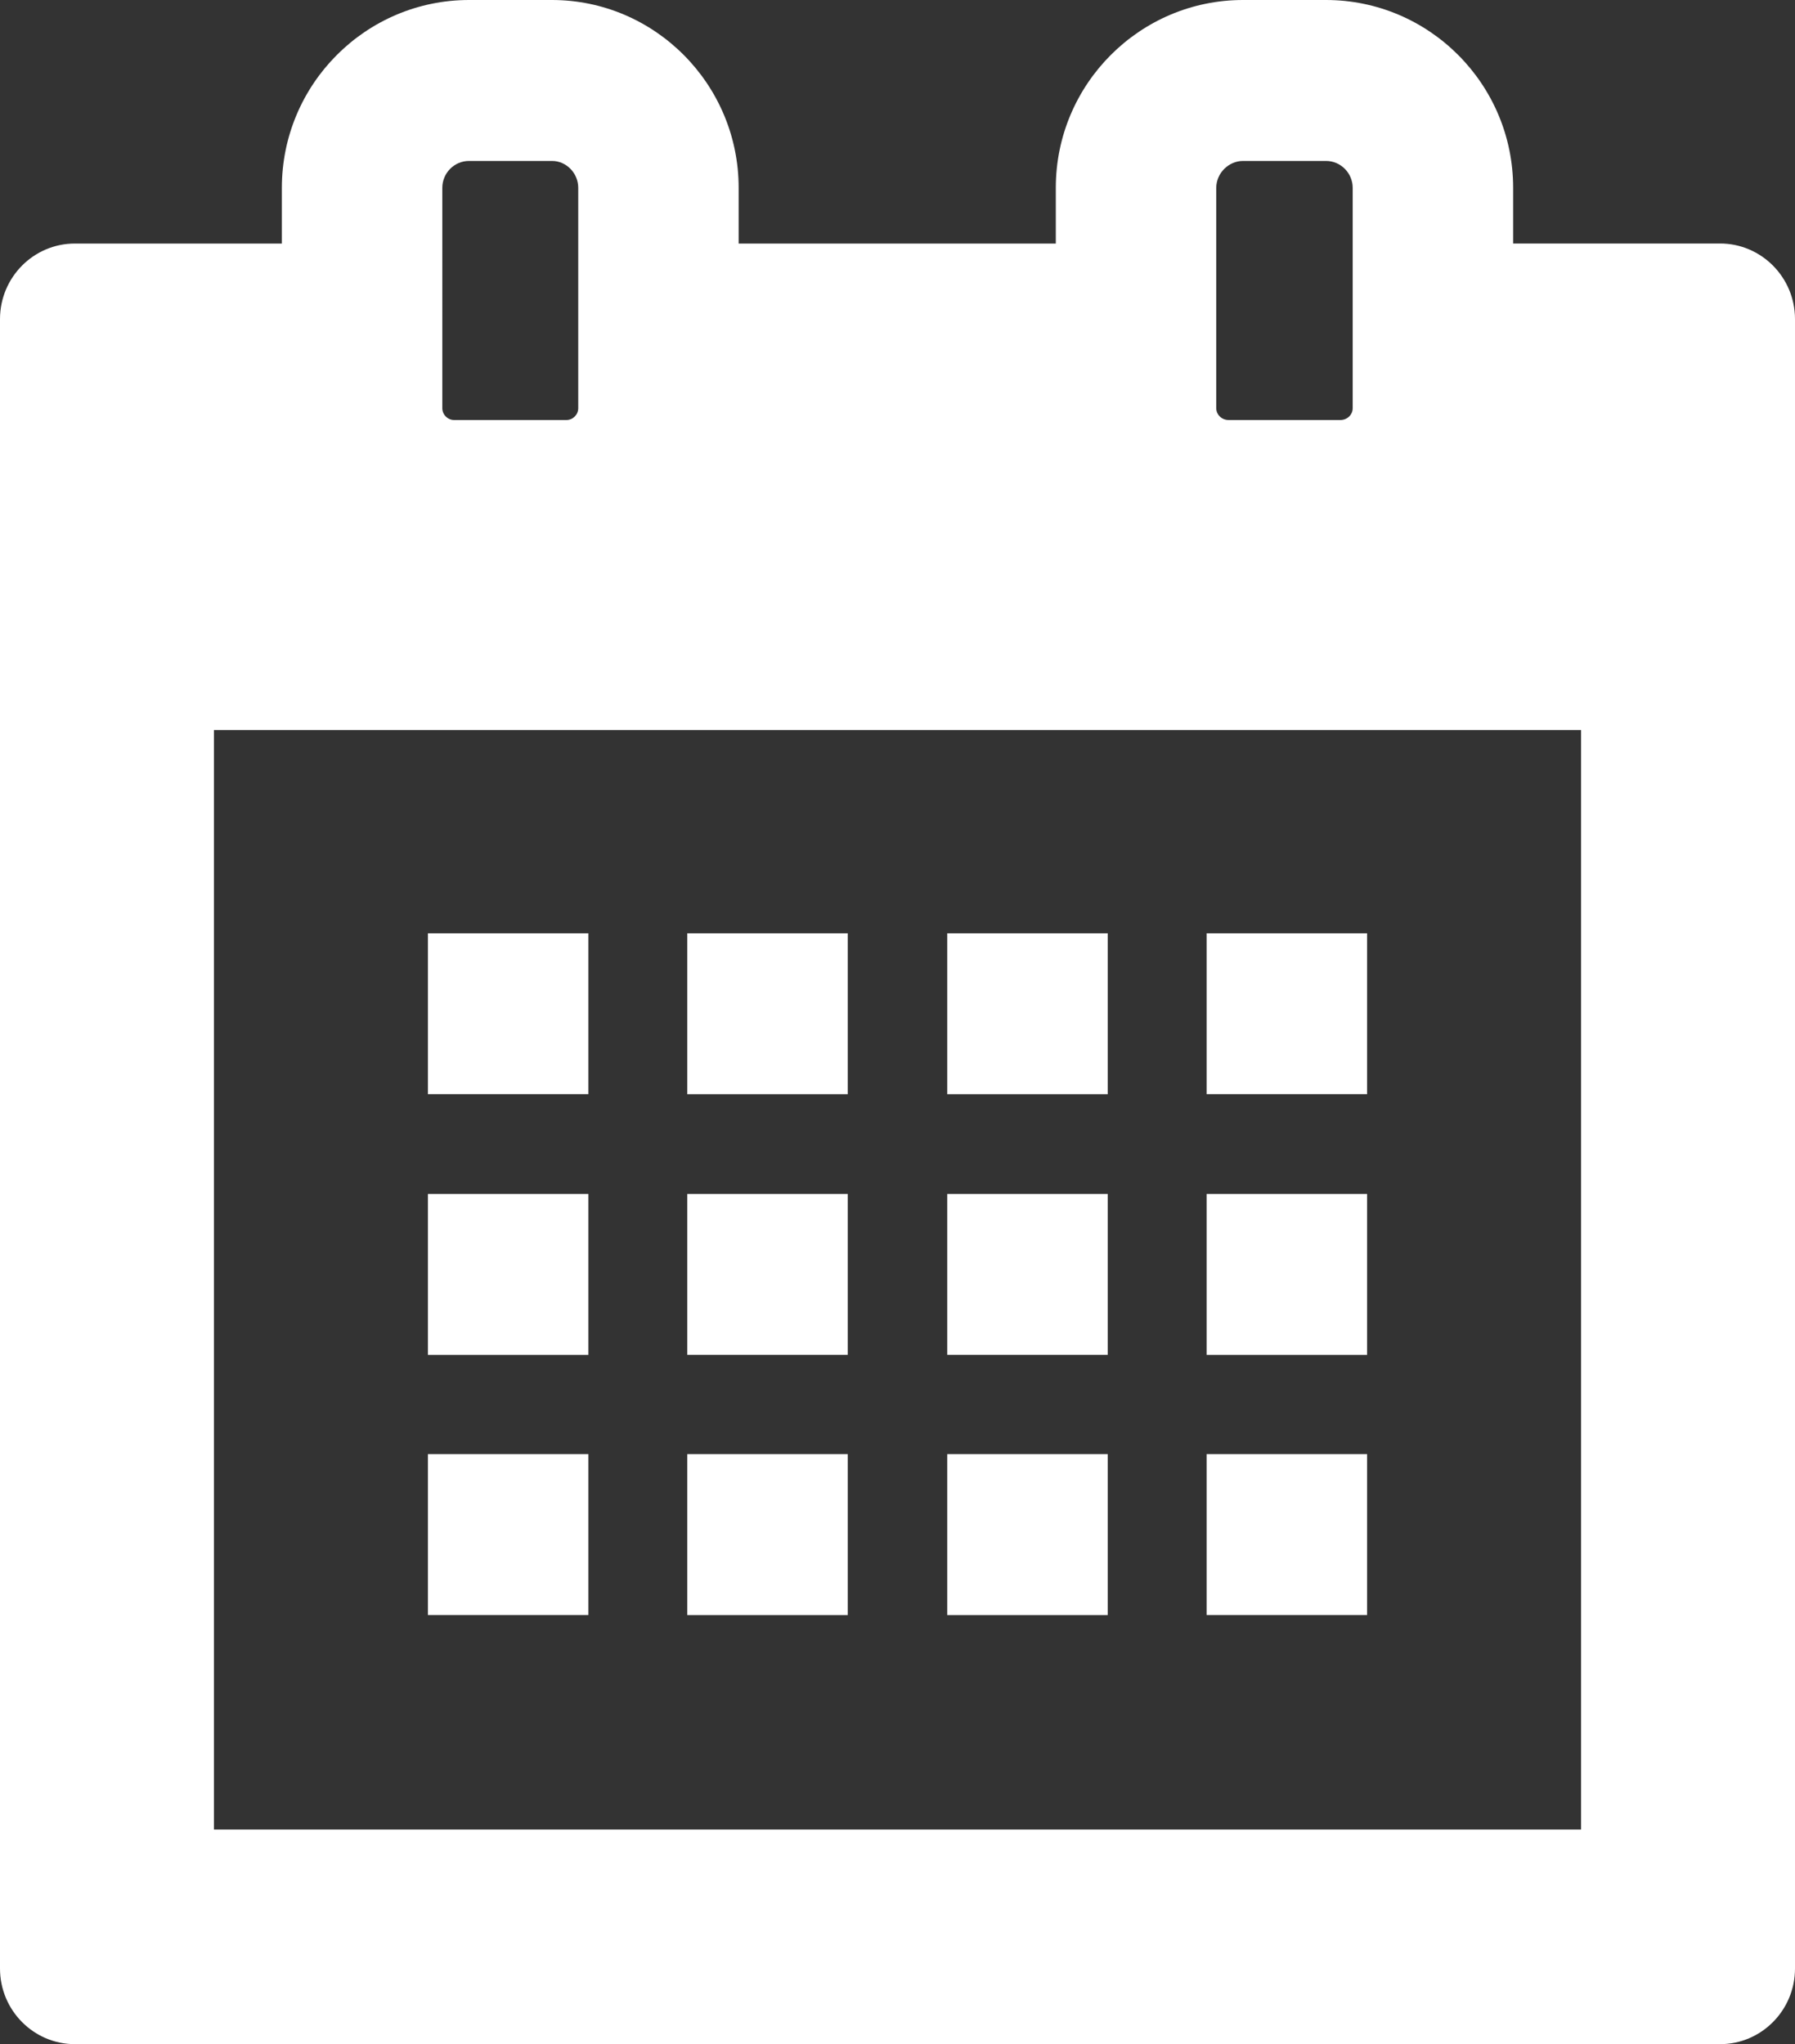
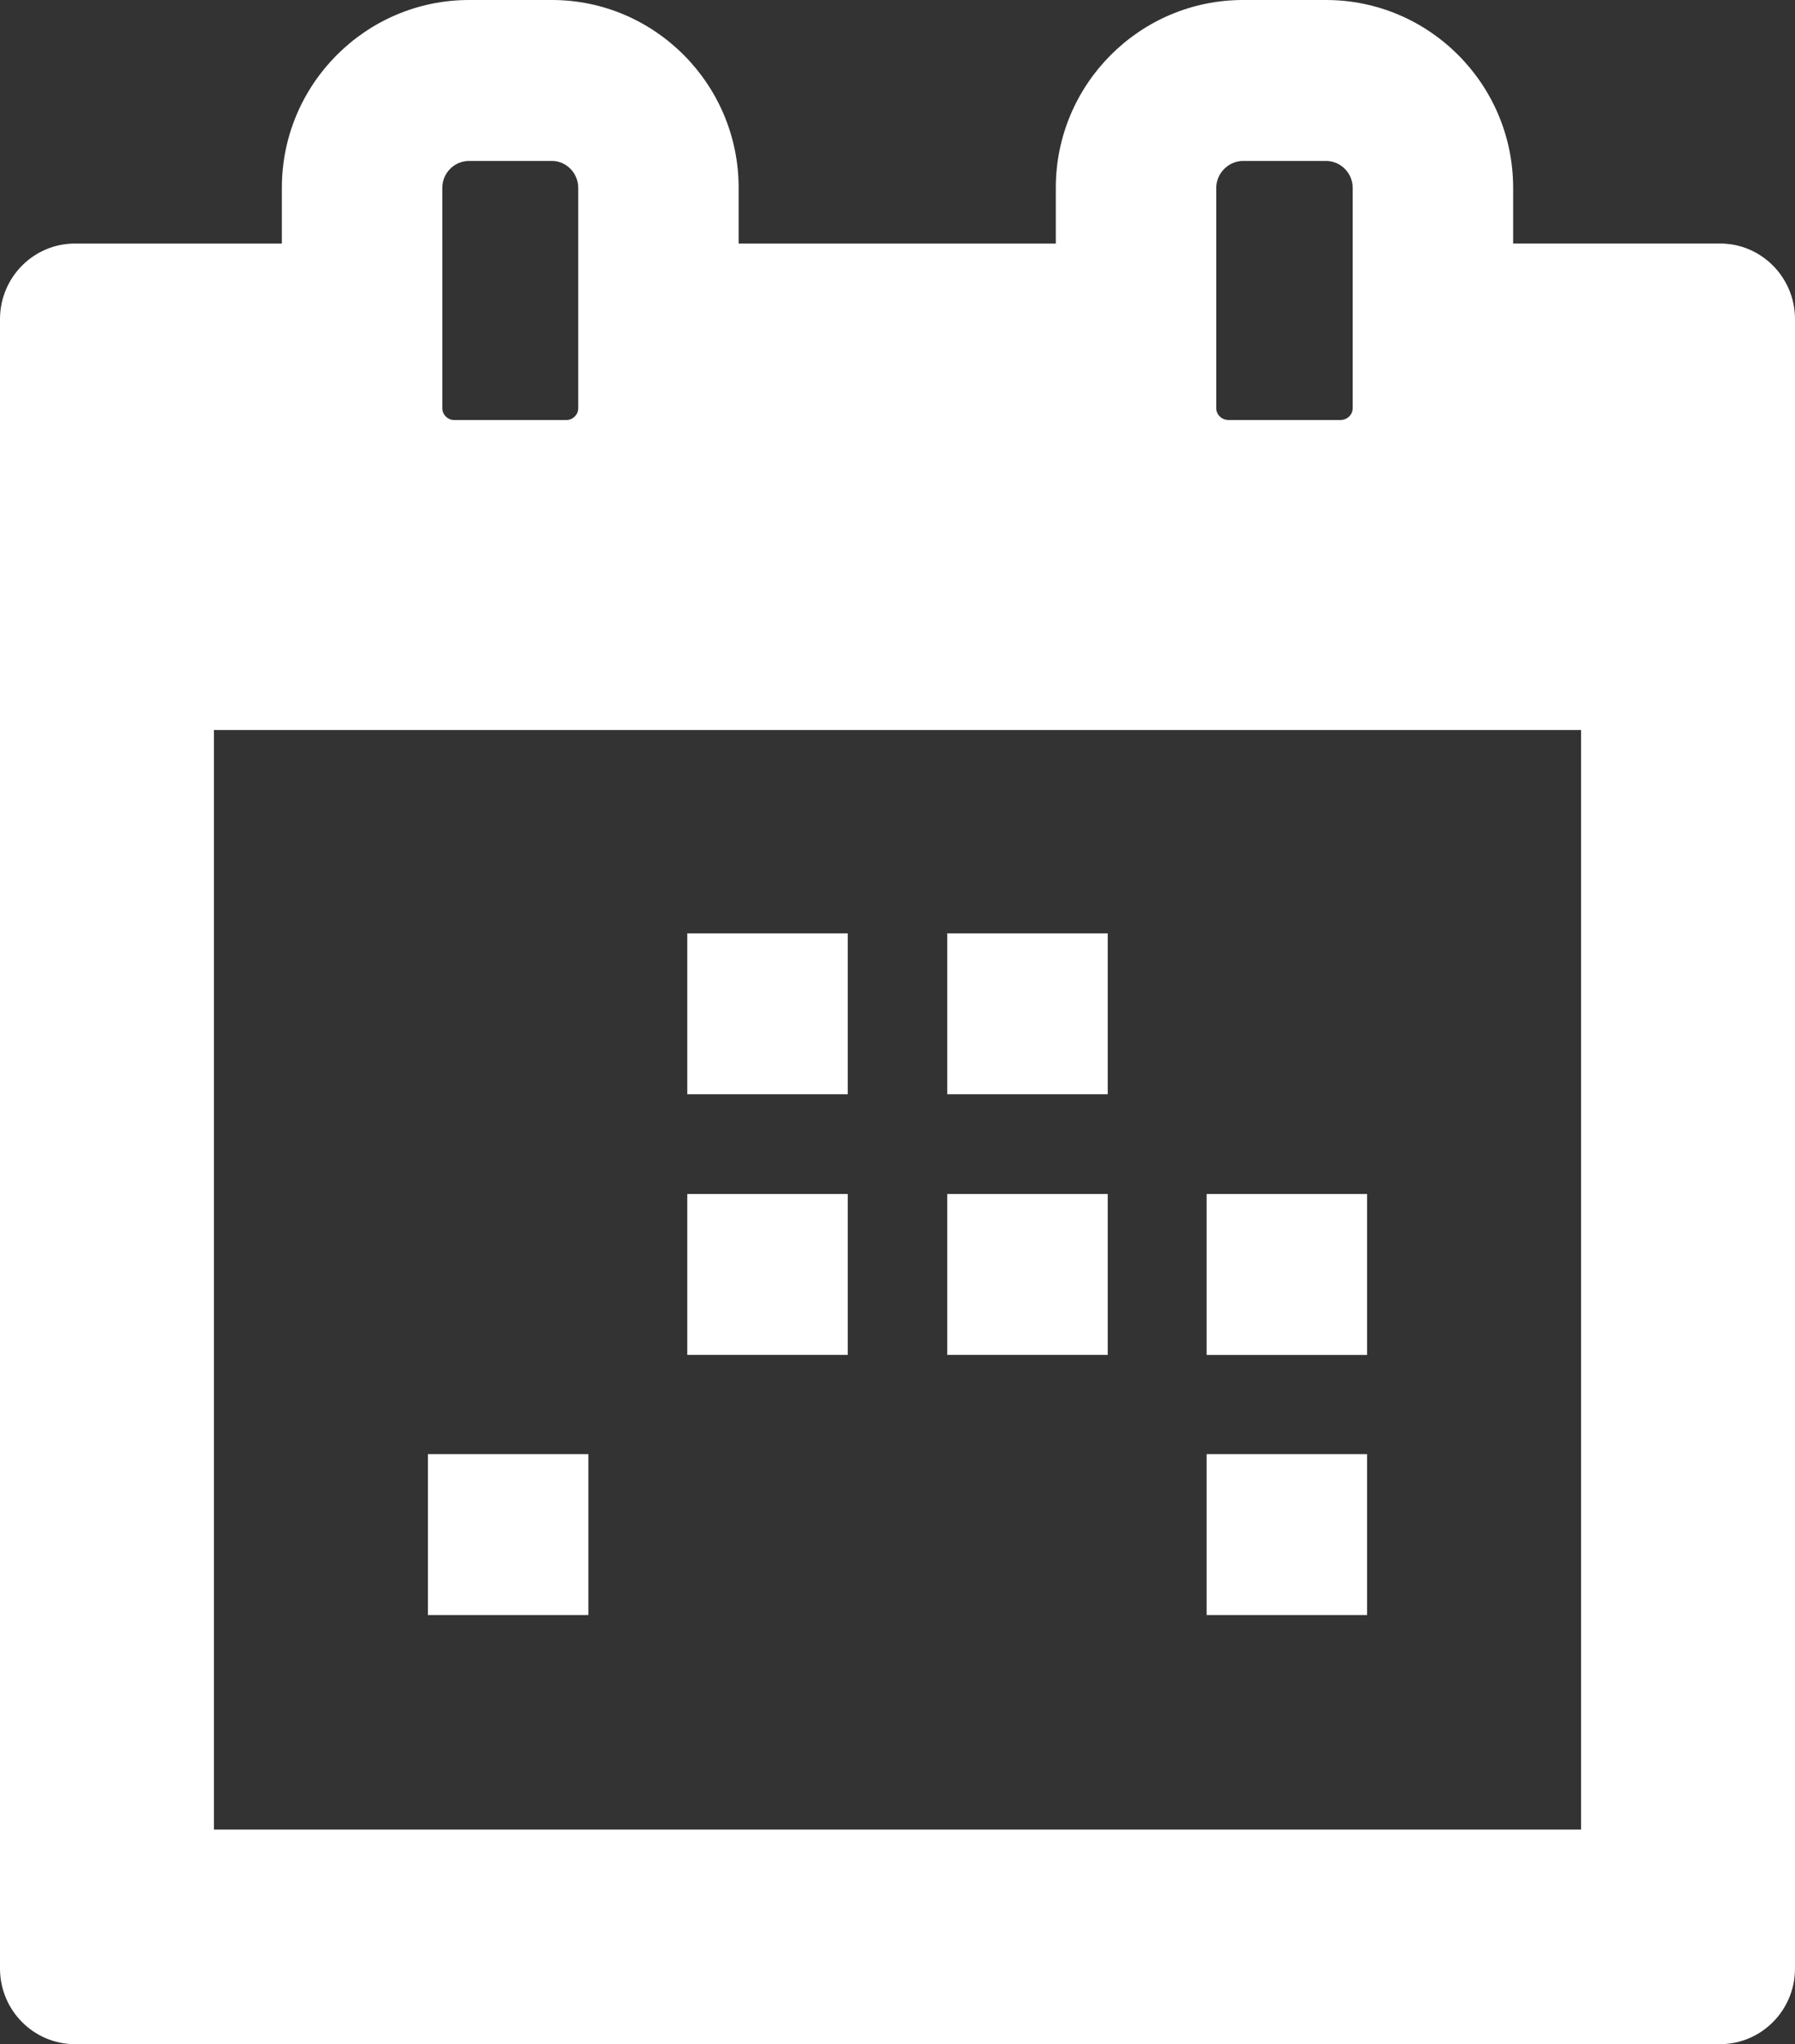
<svg xmlns="http://www.w3.org/2000/svg" version="1.1" id="レイヤー_1" x="0px" y="0px" width="36px" height="41px" viewBox="0 0 36 41" style="enable-background:new 0 0 36 41;" xml:space="preserve">
  <rect x="0" y="0" width="36" height="41" fill="#333333" stroke="none" />
  <style type="text/css">
	.st0{fill:#FFFFFF;}
</style>
  <g>
    <path class="st0" d="M34.498,4.884h-4.151V3.766C30.347,1.689,28.663,0,26.593,0H24.93c-2.07,0-3.755,1.689-3.755,3.766v1.119   h-6.361V3.766C14.814,1.689,13.13,0,11.07,0H9.408c-2.07,0-3.755,1.689-3.755,3.766v1.119H1.502C0.676,4.884,0,5.562,0,6.401   v33.082C0,40.322,0.676,41,1.502,41h32.996C35.324,41,36,40.322,36,39.483V6.401C36,5.562,35.324,4.884,34.498,4.884z M9.408,3.228   h1.663c0.29,0,0.526,0.248,0.526,0.538v1.119v3.303c0,0.129-0.107,0.236-0.236,0.236H9.107c-0.129,0-0.236-0.108-0.236-0.236V4.884   V3.766C8.871,3.475,9.107,3.228,9.408,3.228z M24.93,3.228h1.663c0.3,0,0.536,0.248,0.536,0.538v1.119v3.303   c0,0.129-0.107,0.236-0.247,0.236H24.64c-0.139,0-0.247-0.108-0.247-0.236V4.884V3.766C24.393,3.475,24.64,3.228,24.93,3.228z    M31.709,14.642v22.054H4.291V14.642h27.348L31.709,14.642z" />
-     <polygon class="st0" points="8.582,21.934 8.582,21.947 11.8,21.947 11.8,18.72 8.582,18.72 8.582,21.924  " />
    <rect x="13.784" y="18.72" class="st0" width="3.218" height="3.228" />
    <rect x="18.998" y="18.72" class="st0" width="3.218" height="3.228" />
-     <polygon class="st0" points="24.2,21.934 24.2,21.947 27.418,21.947 27.418,18.72 24.2,18.72 24.2,21.924  " />
-     <polygon class="st0" points="8.582,27.176 11.8,27.176 11.8,23.948 8.582,23.948 8.582,27.153 8.582,27.163 8.582,27.163  " />
    <rect x="13.784" y="23.948" class="st0" width="3.218" height="3.227" />
    <rect x="18.998" y="23.948" class="st0" width="3.218" height="3.227" />
    <polygon class="st0" points="24.2,27.176 27.418,27.176 27.418,23.948 24.2,23.948 24.2,27.153 24.2,27.163 24.2,27.163  " />
    <polygon class="st0" points="8.582,32.393 11.8,32.393 11.8,29.166 8.582,29.166 8.582,32.371 8.582,32.381 8.582,32.381  " />
-     <rect x="13.784" y="29.166" class="st0" width="3.218" height="3.228" />
-     <rect x="18.998" y="29.166" class="st0" width="3.218" height="3.228" />
    <polygon class="st0" points="24.2,32.393 27.418,32.393 27.418,29.166 24.2,29.166 24.2,32.371 24.2,32.381 24.2,32.381  " />
  </g>
</svg>